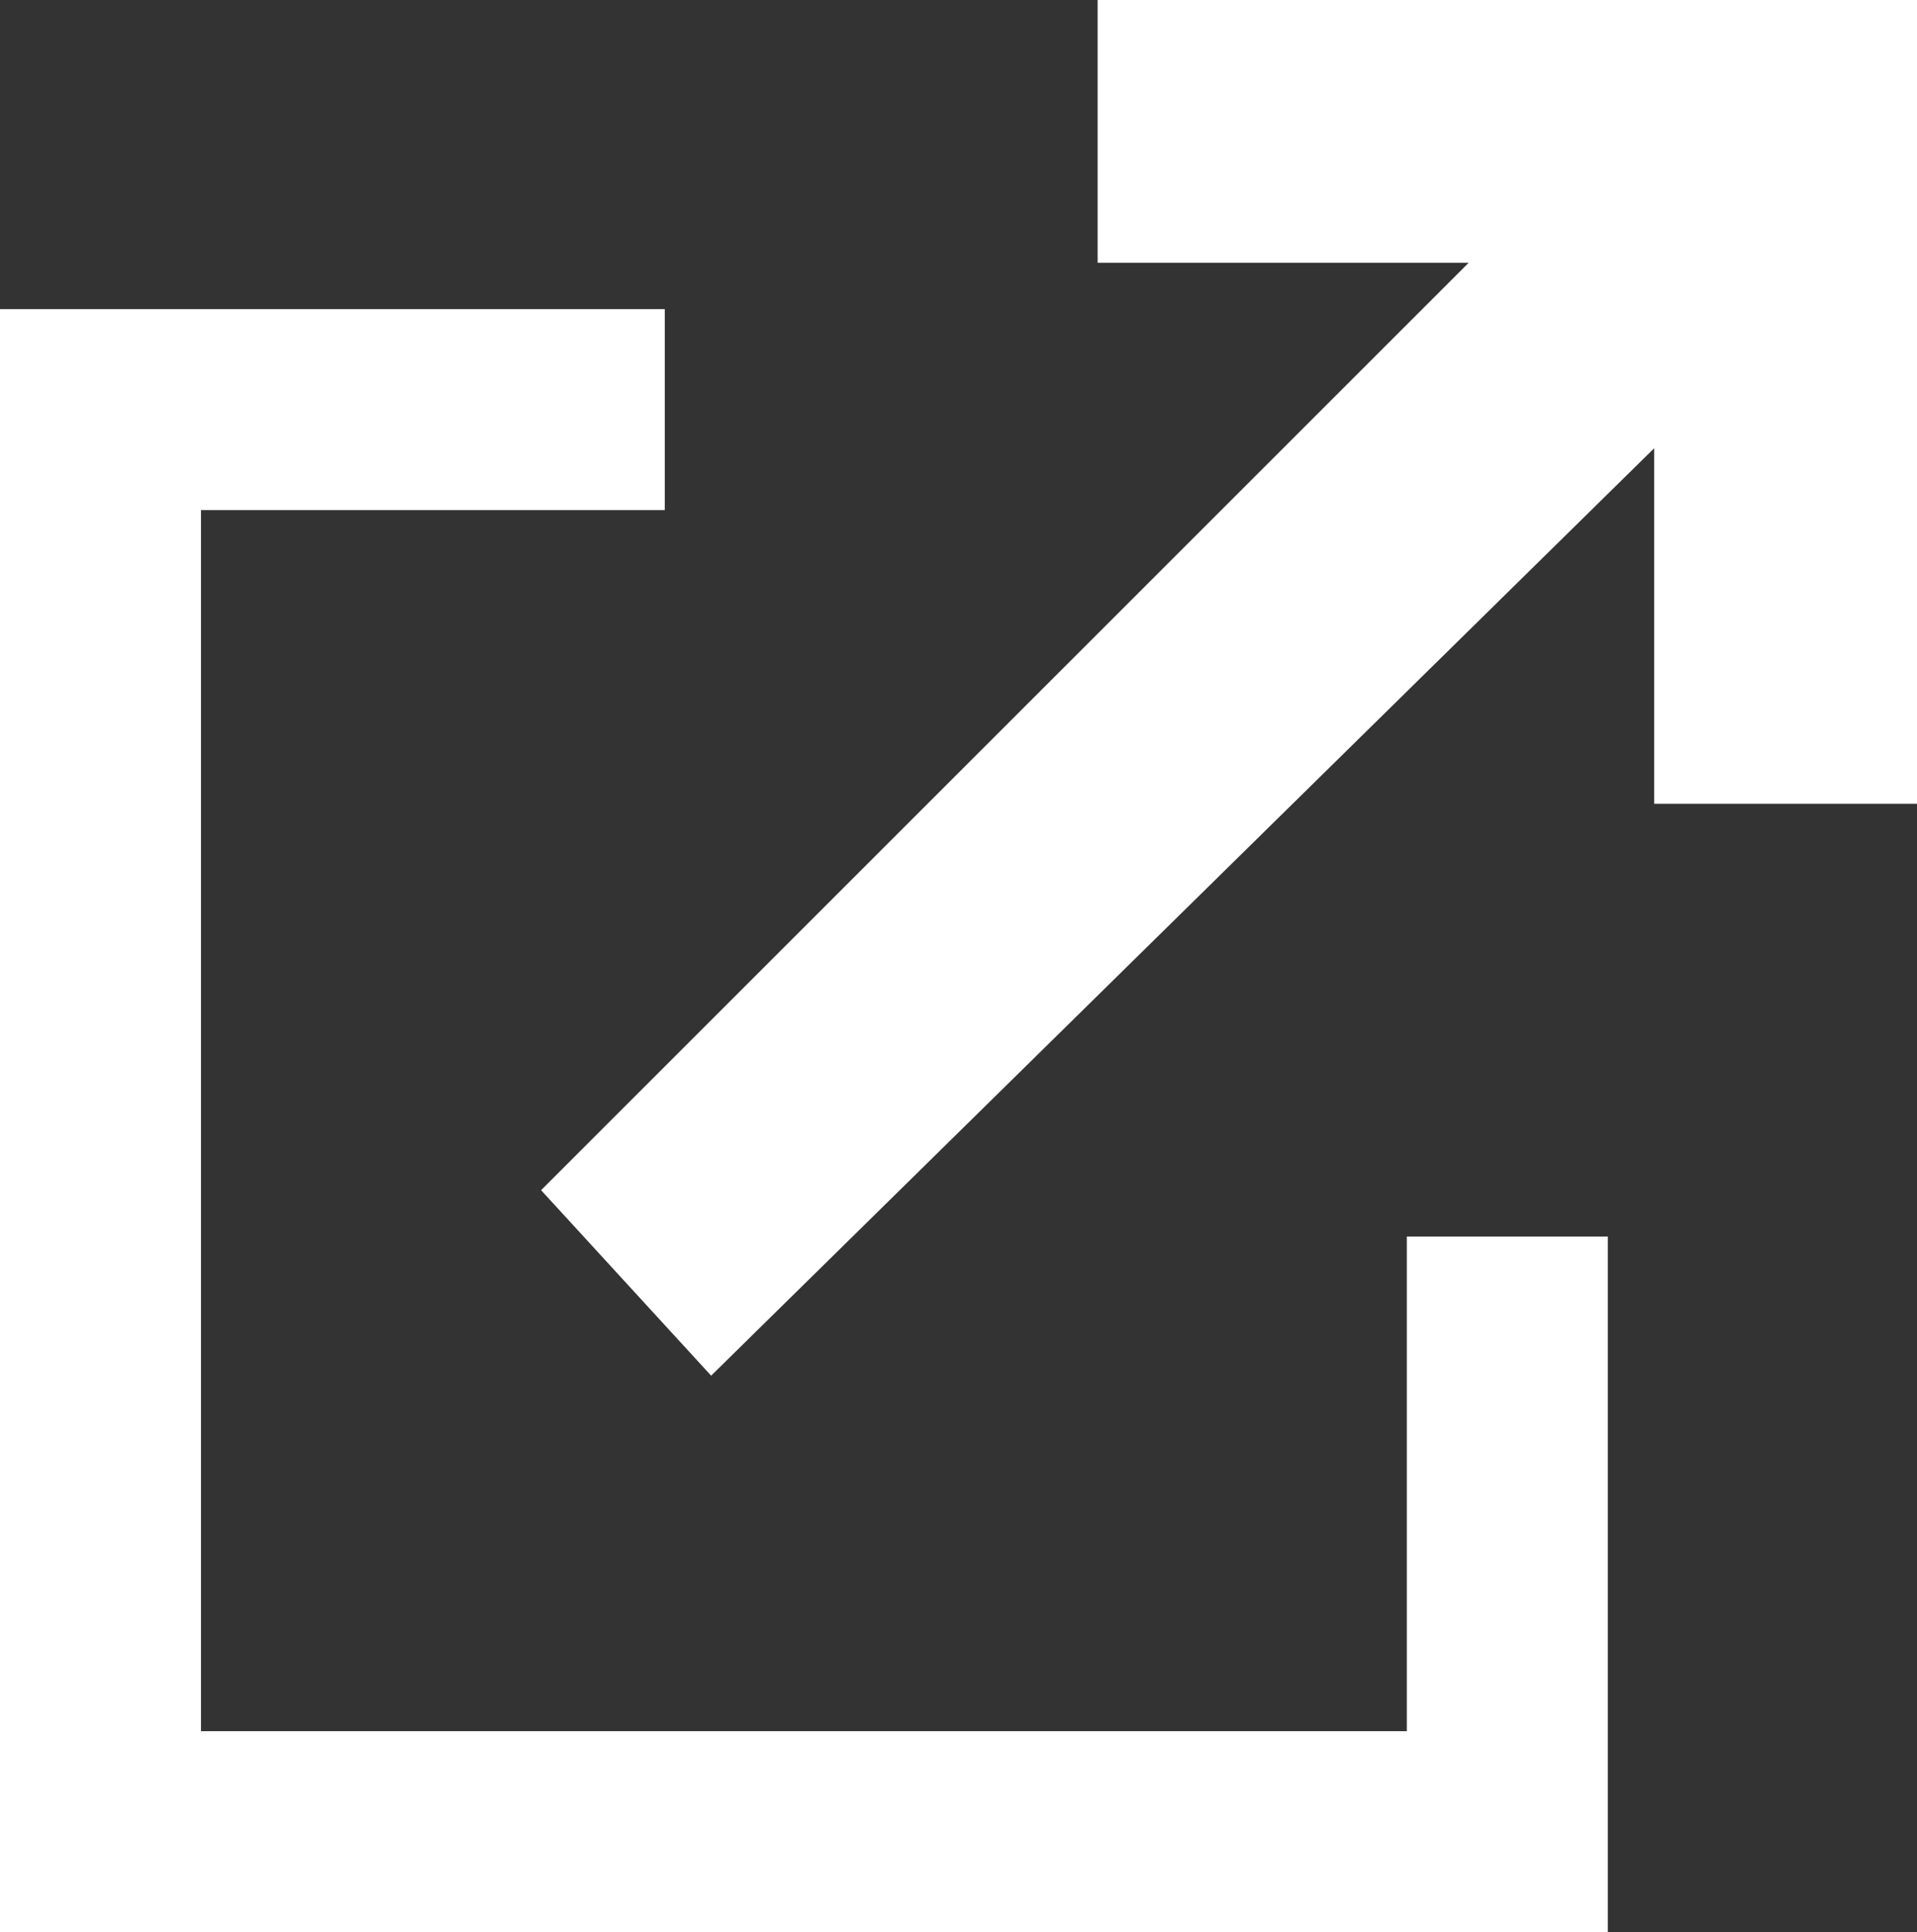
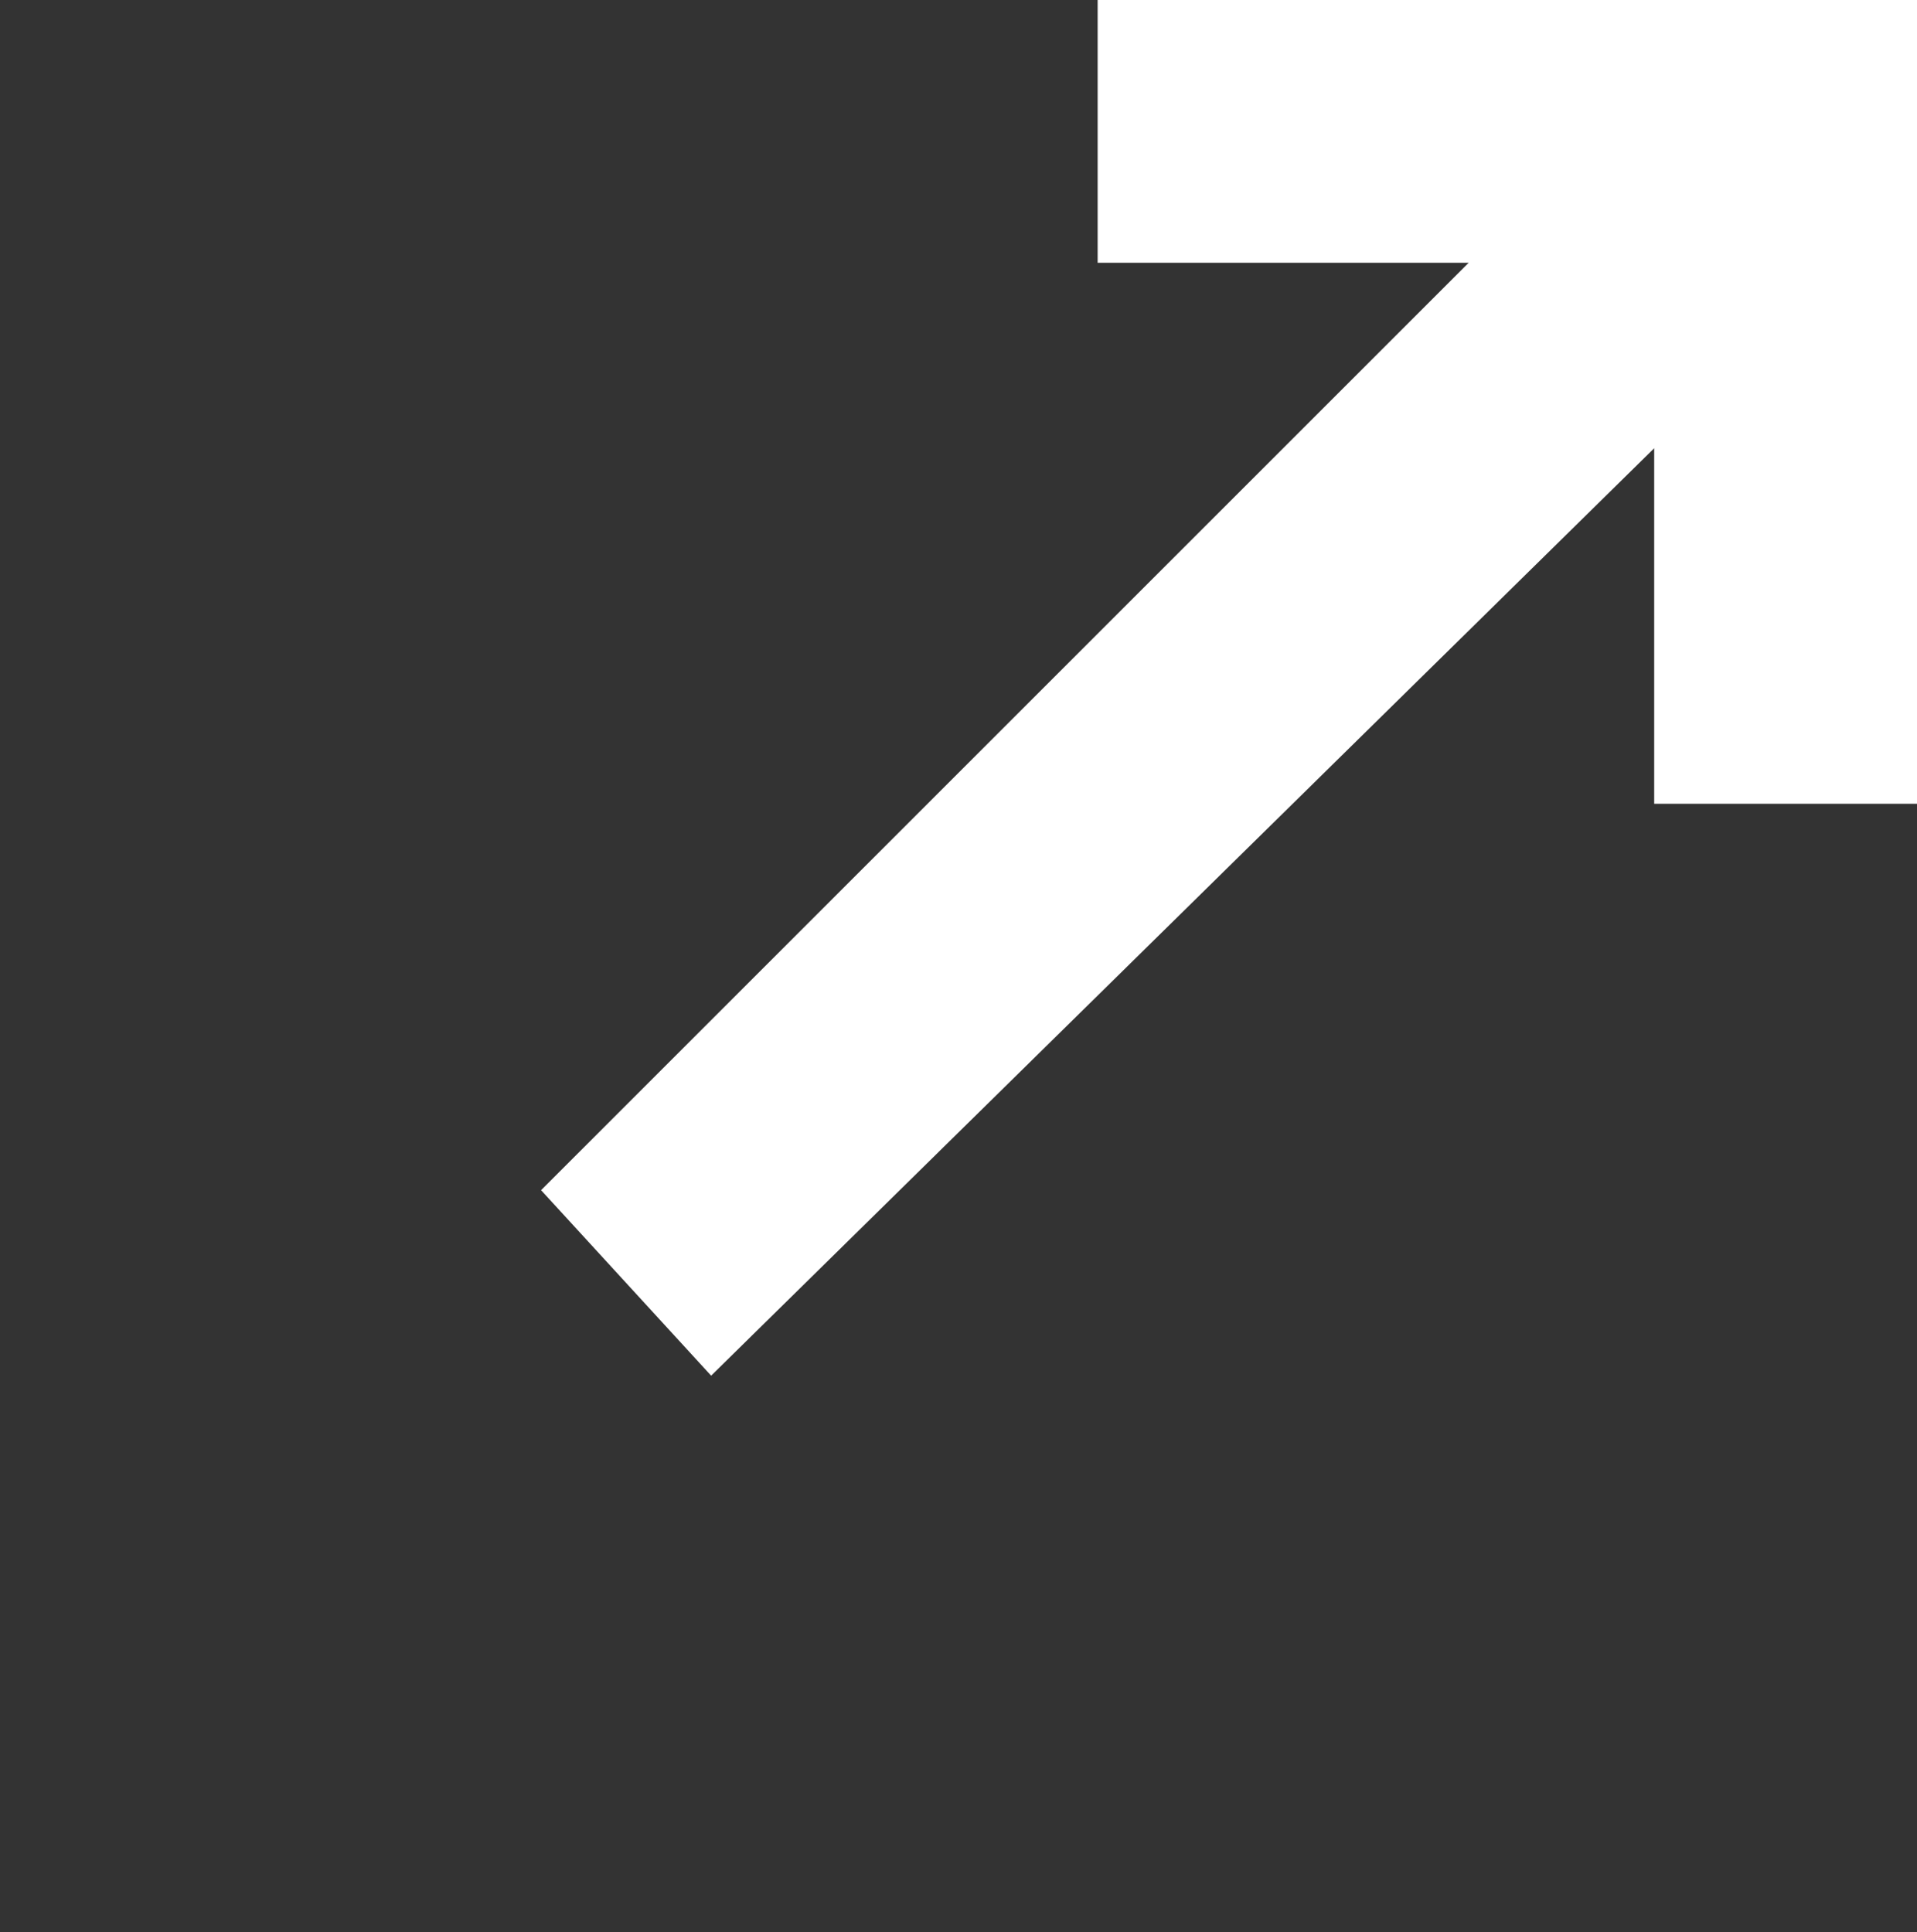
<svg xmlns="http://www.w3.org/2000/svg" version="1.1" viewBox="0 0 12.4 12.5">
  <rect x="0" y="0" width="12.4" height="12.5" fill="#333333" stroke="none" />
  <defs>
    <style>
      .cls-1 {
        fill: #fff;
      }
    </style>
  </defs>
  <g>
    <g id="_レイヤー_1" data-name="レイヤー_1">
      <g id="_レイヤー_2" data-name="レイヤー_2">
        <g id="_レイヤー_25" data-name="レイヤー_25">
          <g id="contents">
-             <polygon class="cls-1" points="9.1 8 9.1 11.2 1.3 11.2 1.3 3.3 4.3 3.3 4.3 2 0 2 0 12.5 10.4 12.5 10.4 8 9.1 8" />
            <polygon class="cls-1" points="3.5 7.7 9.5 1.7 7.1 1.7 7.1 0 12.4 0 12.4 5.2 10.7 5.2 10.7 2.9 4.6 8.9 3.5 7.7" />
          </g>
        </g>
      </g>
    </g>
  </g>
</svg>